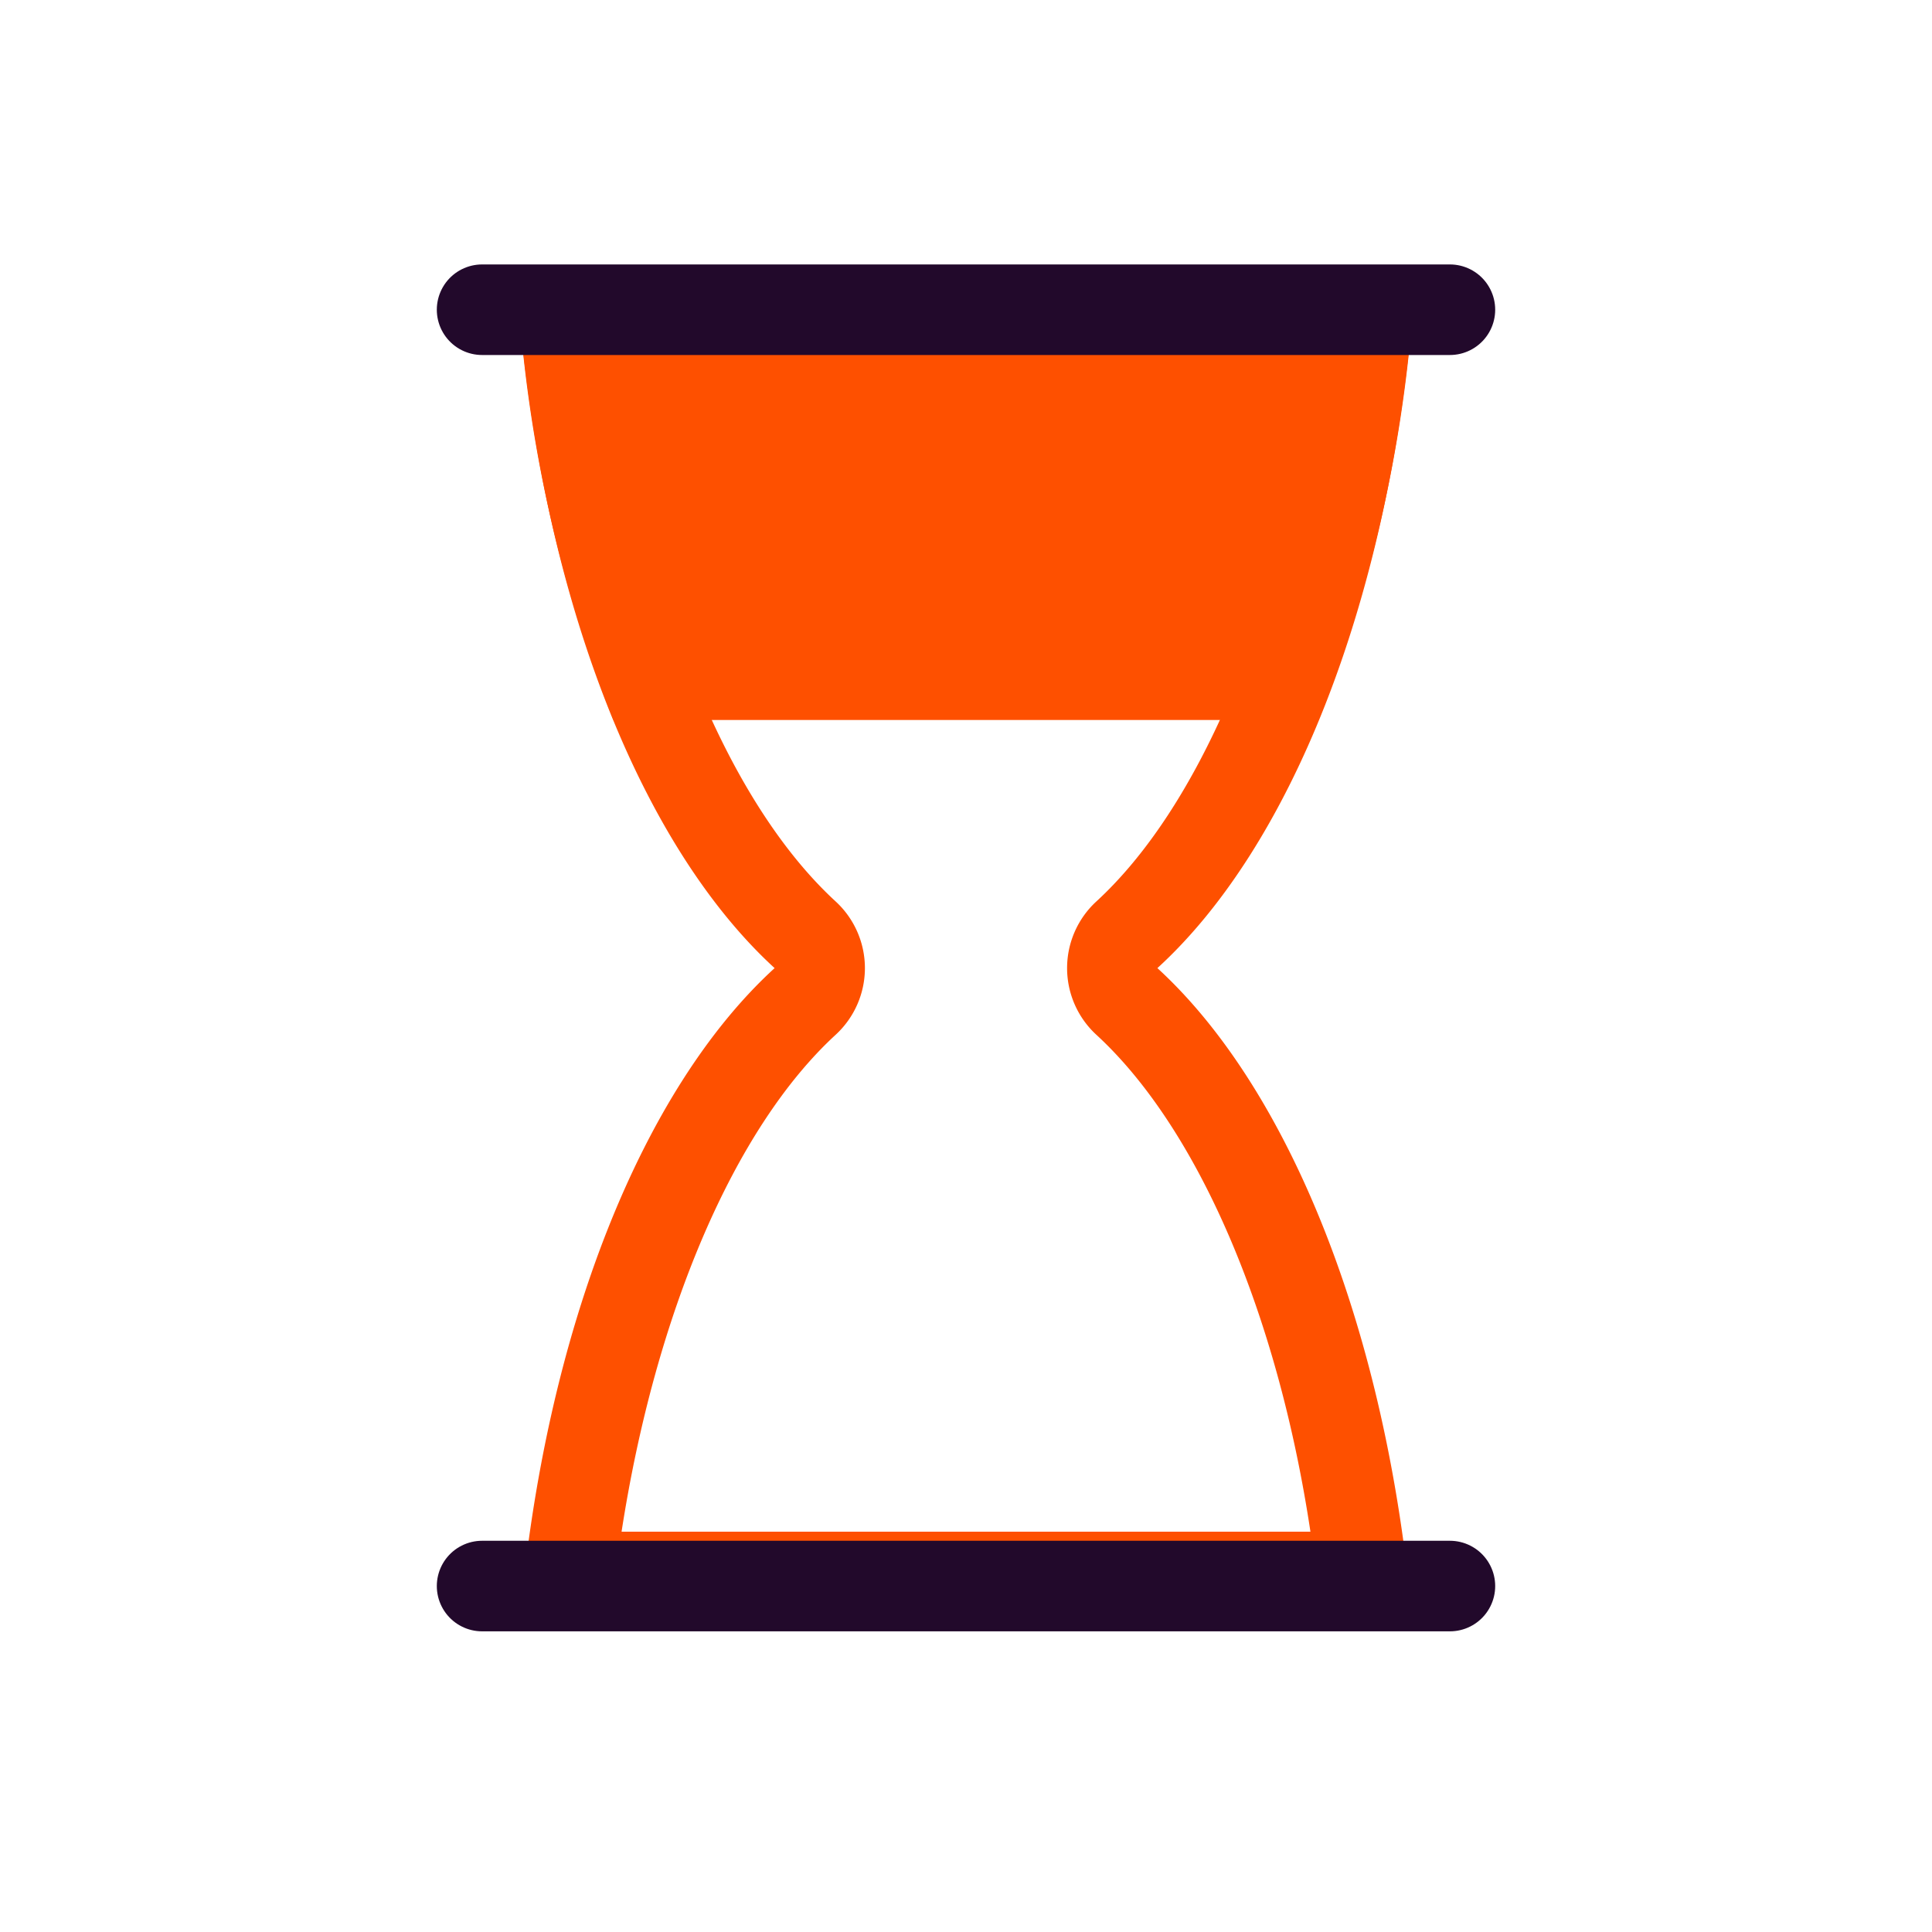
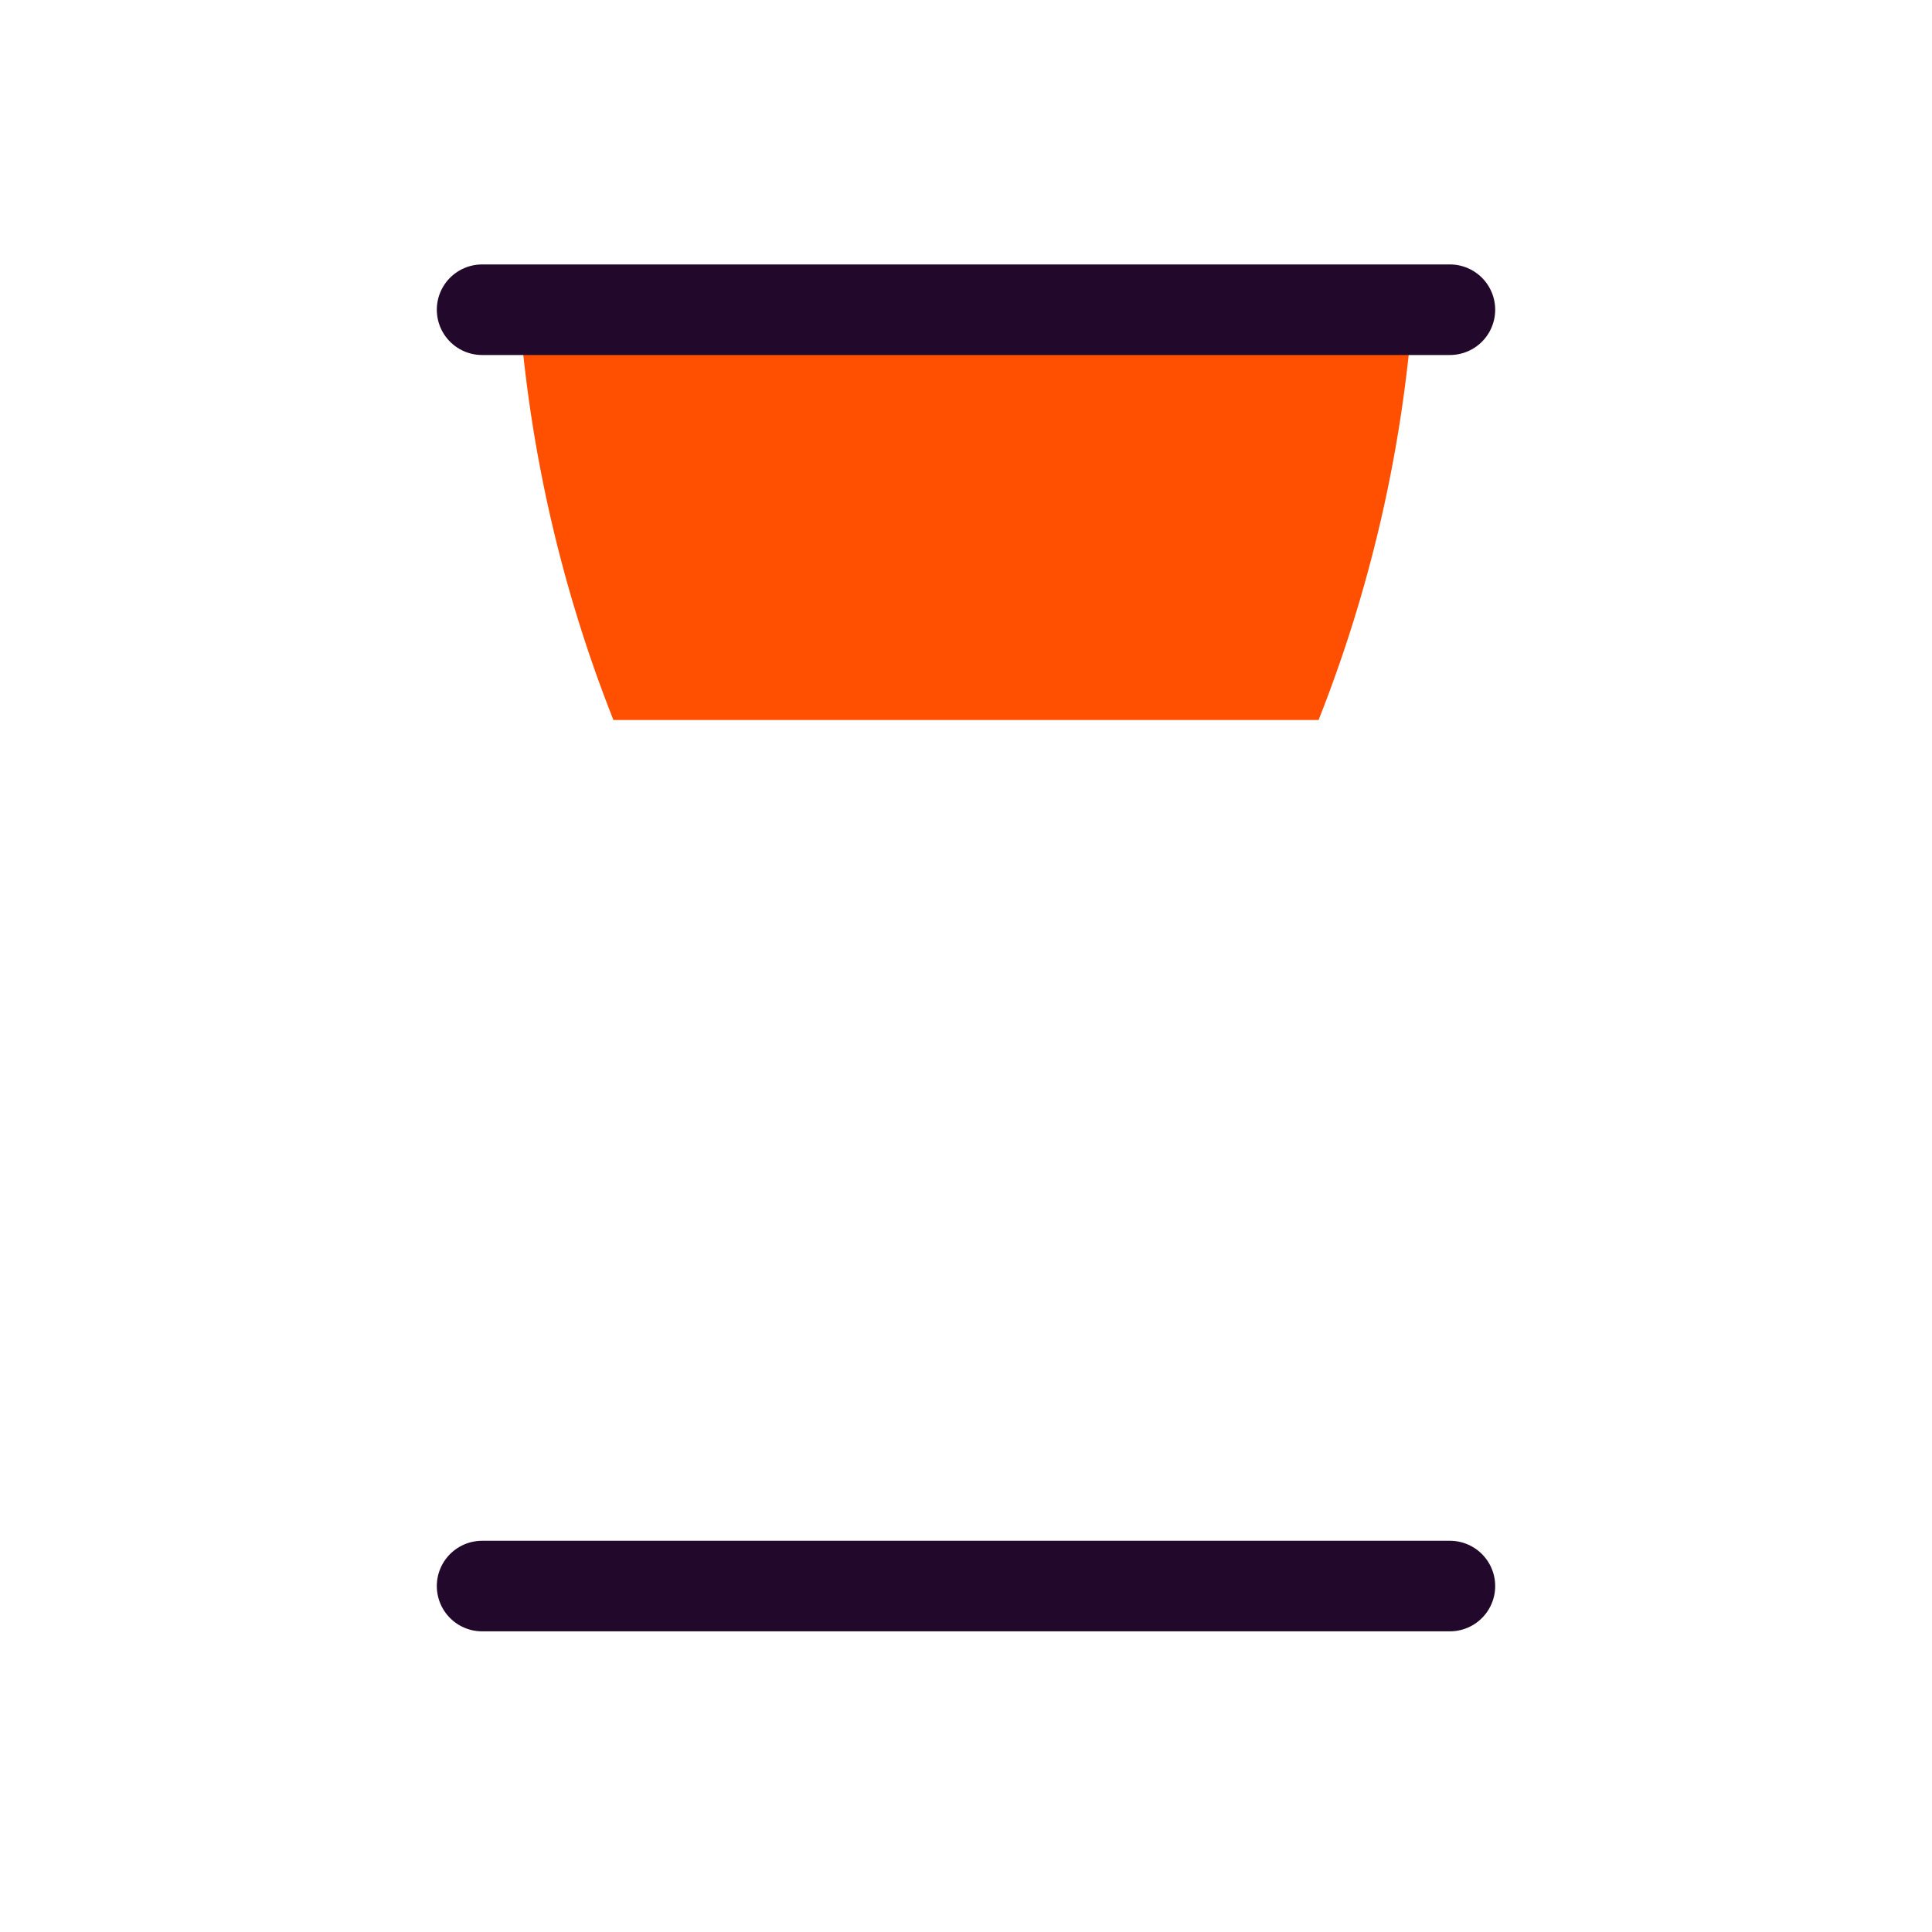
<svg xmlns="http://www.w3.org/2000/svg" id="Layer_1" data-name="Layer 1" viewBox="0 0 64 64">
  <defs>
    <style> .cls-1 { fill: #fe5000; } .cls-2 { fill: none; stroke: #22092b; stroke-linecap: round; stroke-linejoin: round; stroke-width: 3px; } </style>
  </defs>
  <g>
-     <path class="cls-1" d="M43.41,13.41c-1.12,7.23-3.73,13.36-7.09,16.45a3,3,0,0,0,0,4.42c3.36,3.09,6,9.22,7.09,16.46H20.59c1.12-7.24,3.73-13.37,7.09-16.46a3,3,0,0,0,0-4.42c-3.36-3.09-6-9.22-7.09-16.45H43.41m3.38-3h0Zm0,0H17.21c.84,9.62,4.07,17.65,8.45,21.66-4.38,4-7.61,12-8.45,21.67H46.79c-.84-9.63-4.07-17.66-8.45-21.67,4.38-4,7.61-12,8.45-21.66Z" />
    <path class="cls-1" d="M43.68,23.85a46.32,46.32,0,0,0,3.11-13.44H17.21a46.32,46.32,0,0,0,3.11,13.44Z" />
    <g>
      <line class="cls-2" x1="15.97" y1="10.26" x2="48.03" y2="10.26" />
      <line class="cls-2" x1="15.97" y1="52.54" x2="48.03" y2="52.54" />
    </g>
  </g>
</svg>